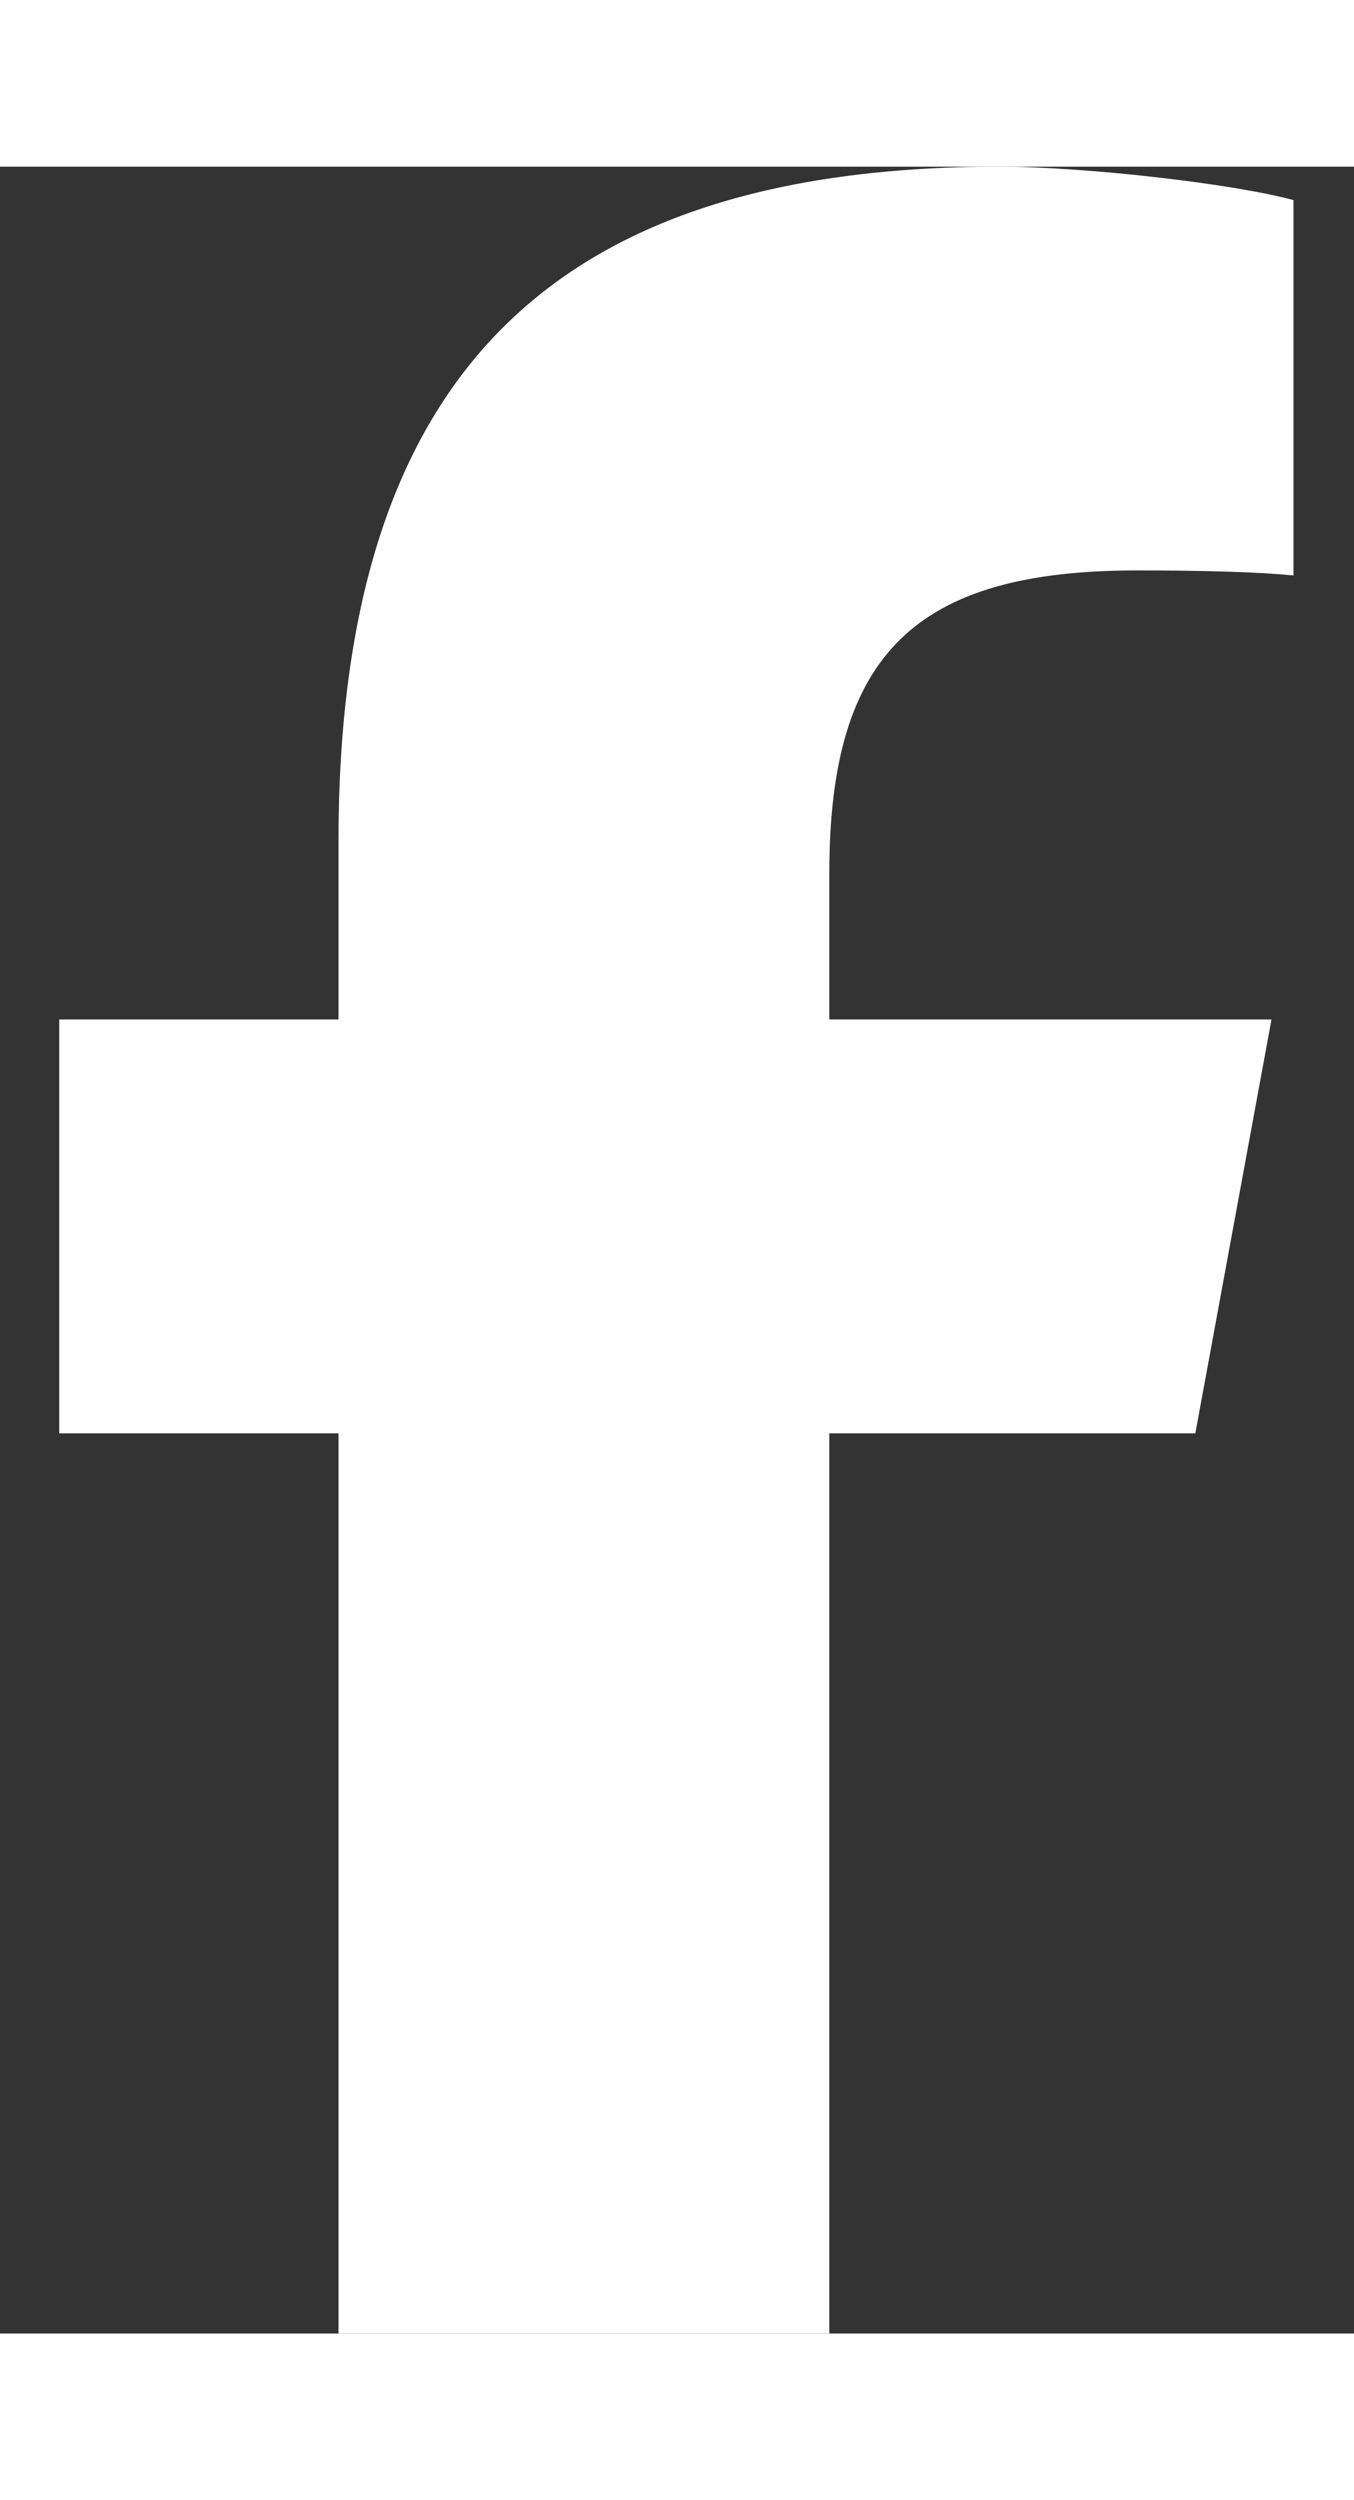
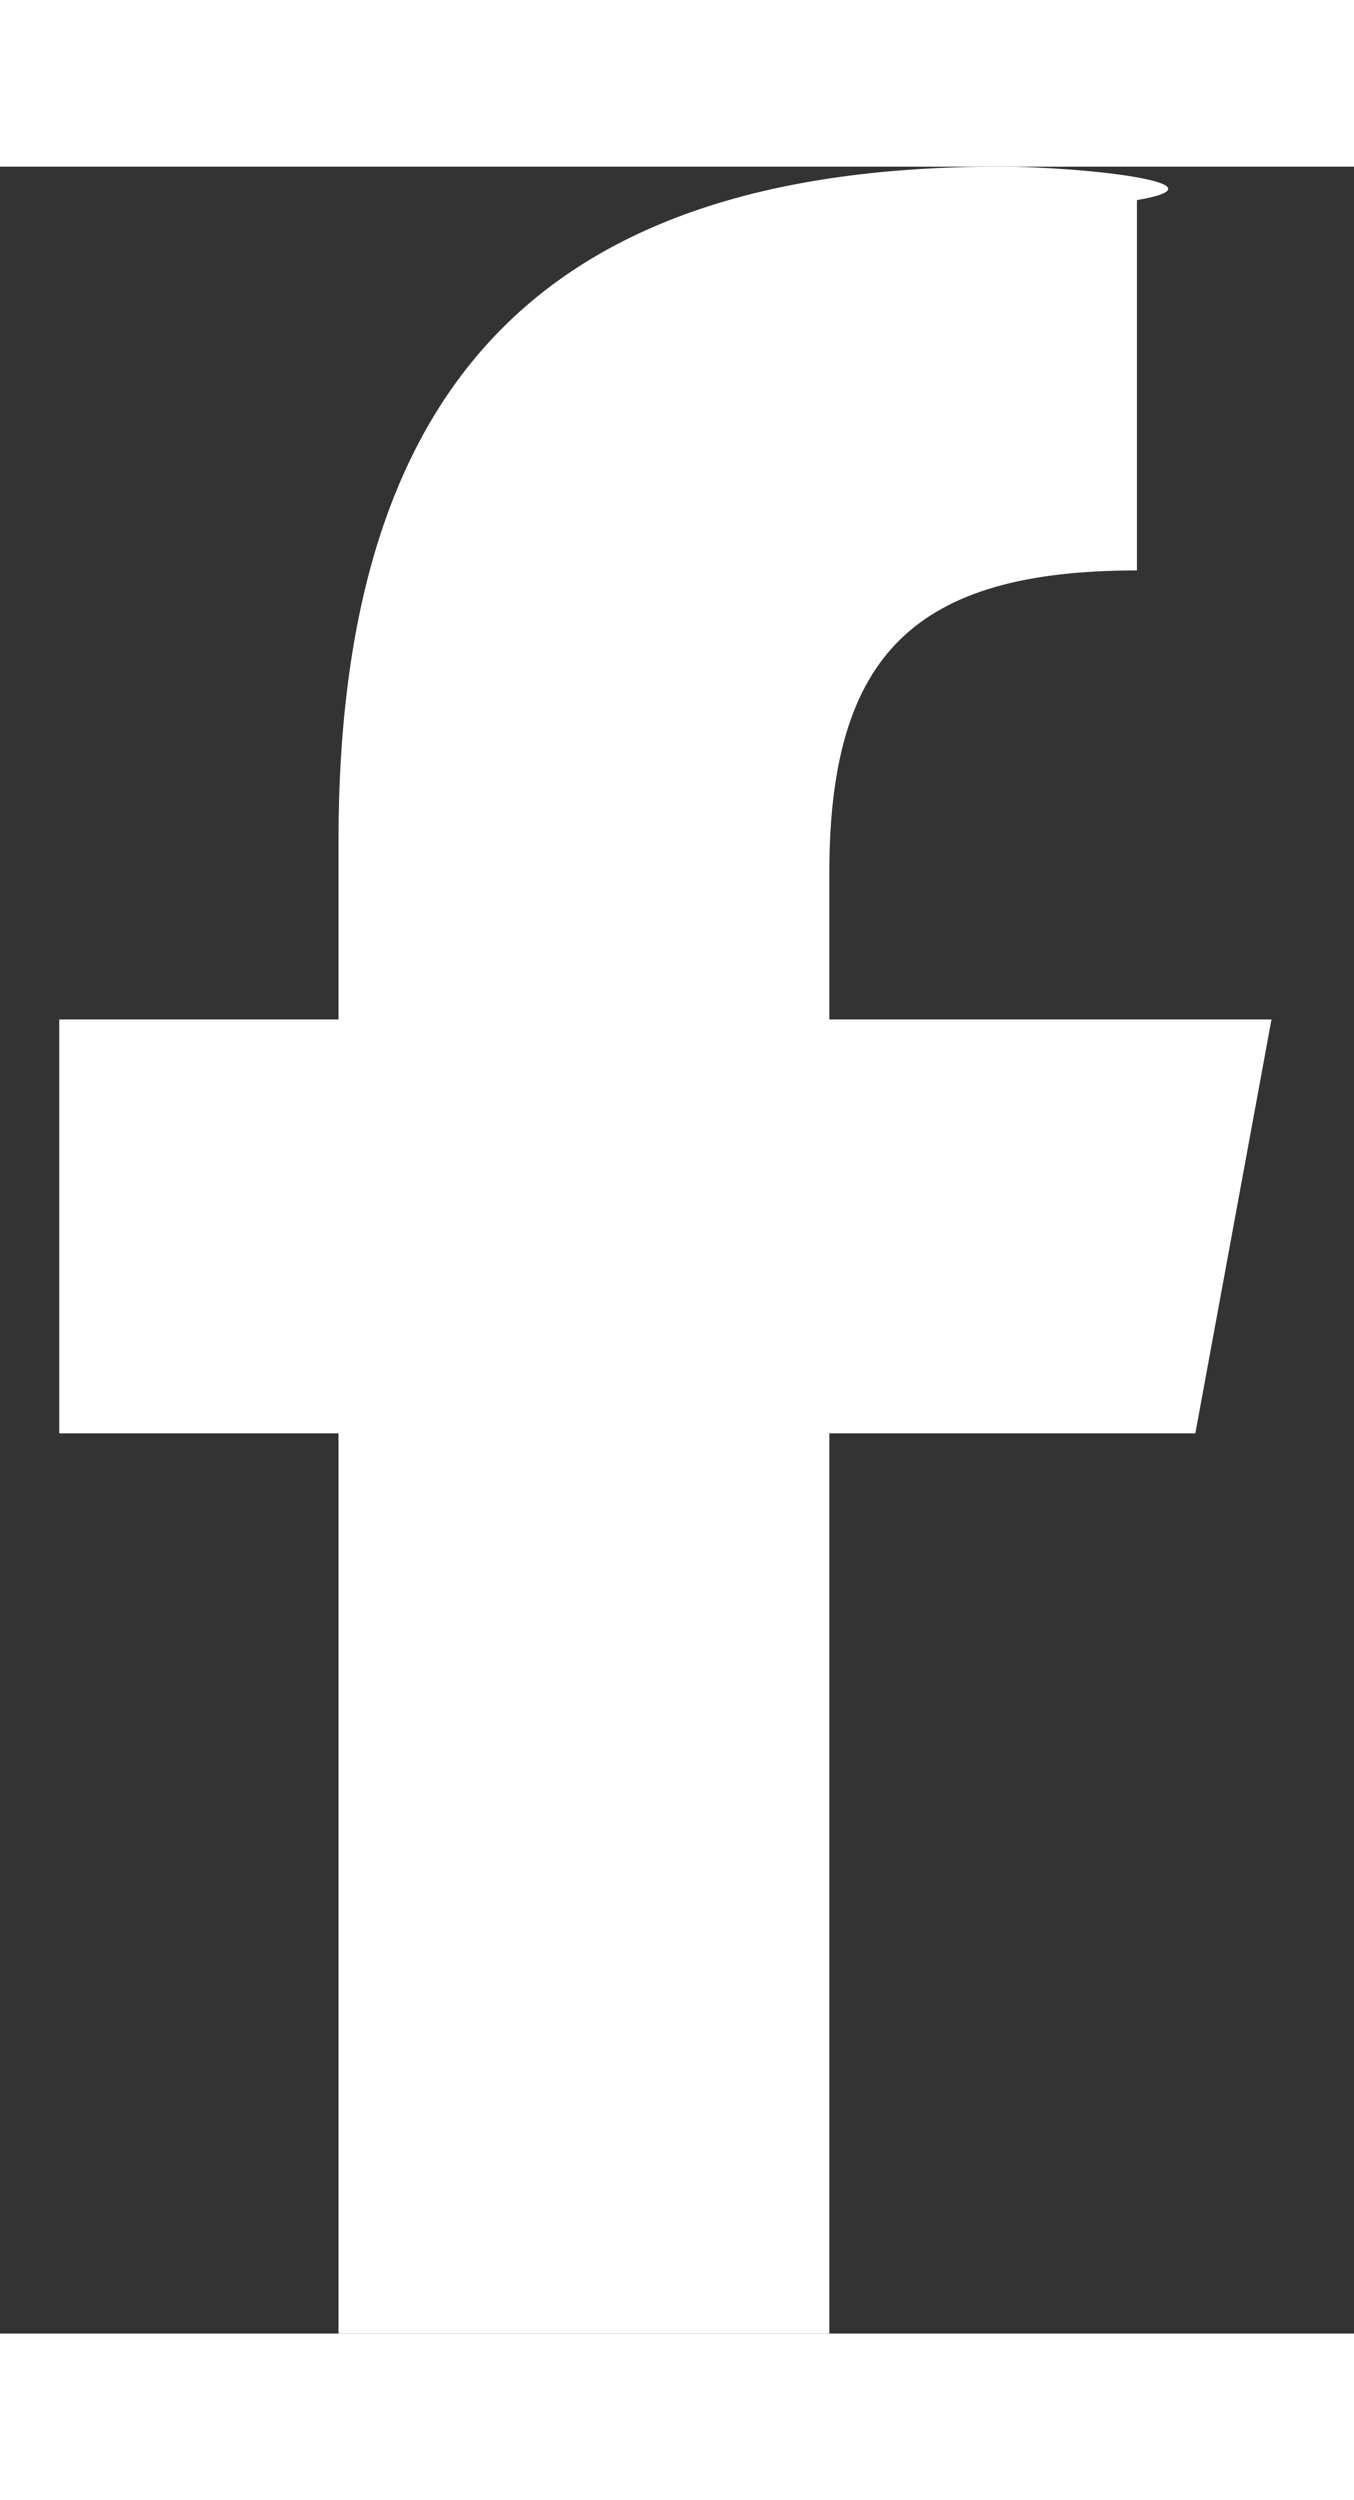
<svg xmlns="http://www.w3.org/2000/svg" width="13" height="24" viewBox="0 0 320 512" style="fill: white;">
  <rect x="0" y="0" width="320" height="512" fill="#333333" stroke="none" />
-   <path d="M80 299.3V512H196V299.3h86.5l18-97.8H196V166.9c0-51.7 20.3-71.5 72.7-71.5c16.3 0 29.4 .4 37 1.2V7.9C291.4 4 256.4 0 236.2 0C129.3 0 80 50.5 80 159.4v42.1H14v97.8H80z" />
+   <path d="M80 299.3V512H196V299.3h86.5l18-97.8H196V166.9c0-51.7 20.3-71.5 72.7-71.5V7.9C291.4 4 256.4 0 236.2 0C129.3 0 80 50.5 80 159.4v42.1H14v97.8H80z" />
</svg>